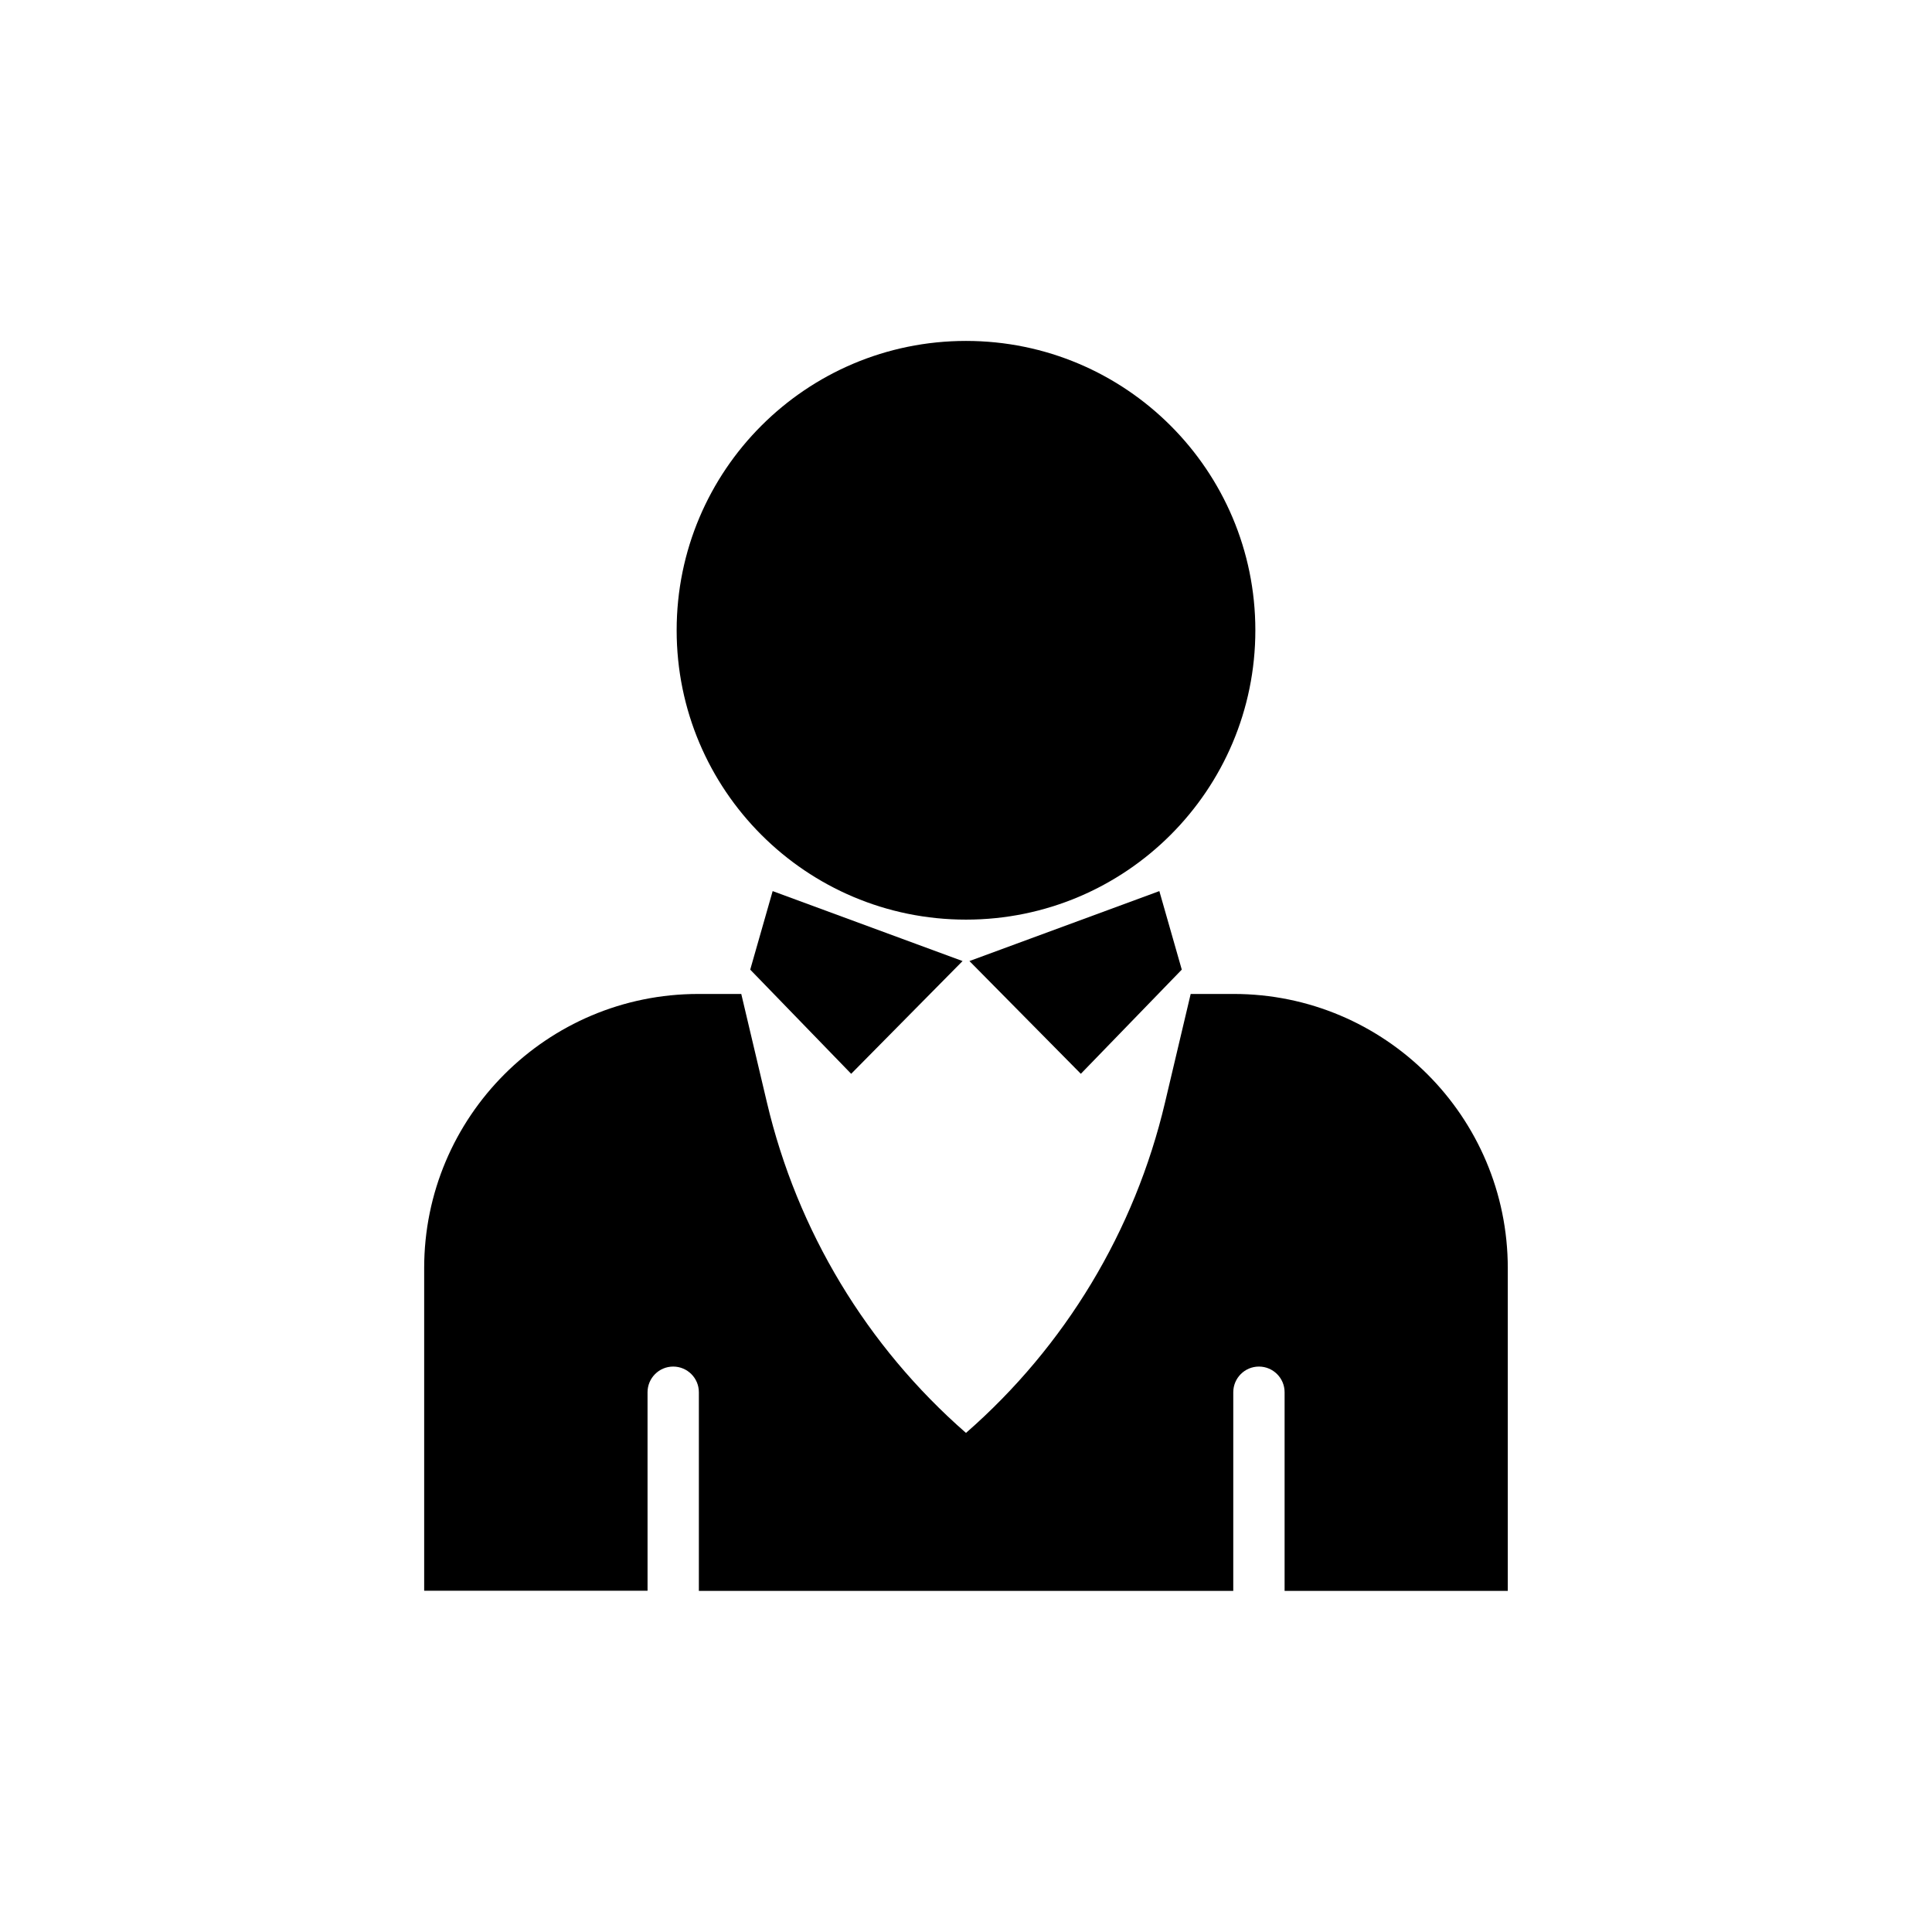
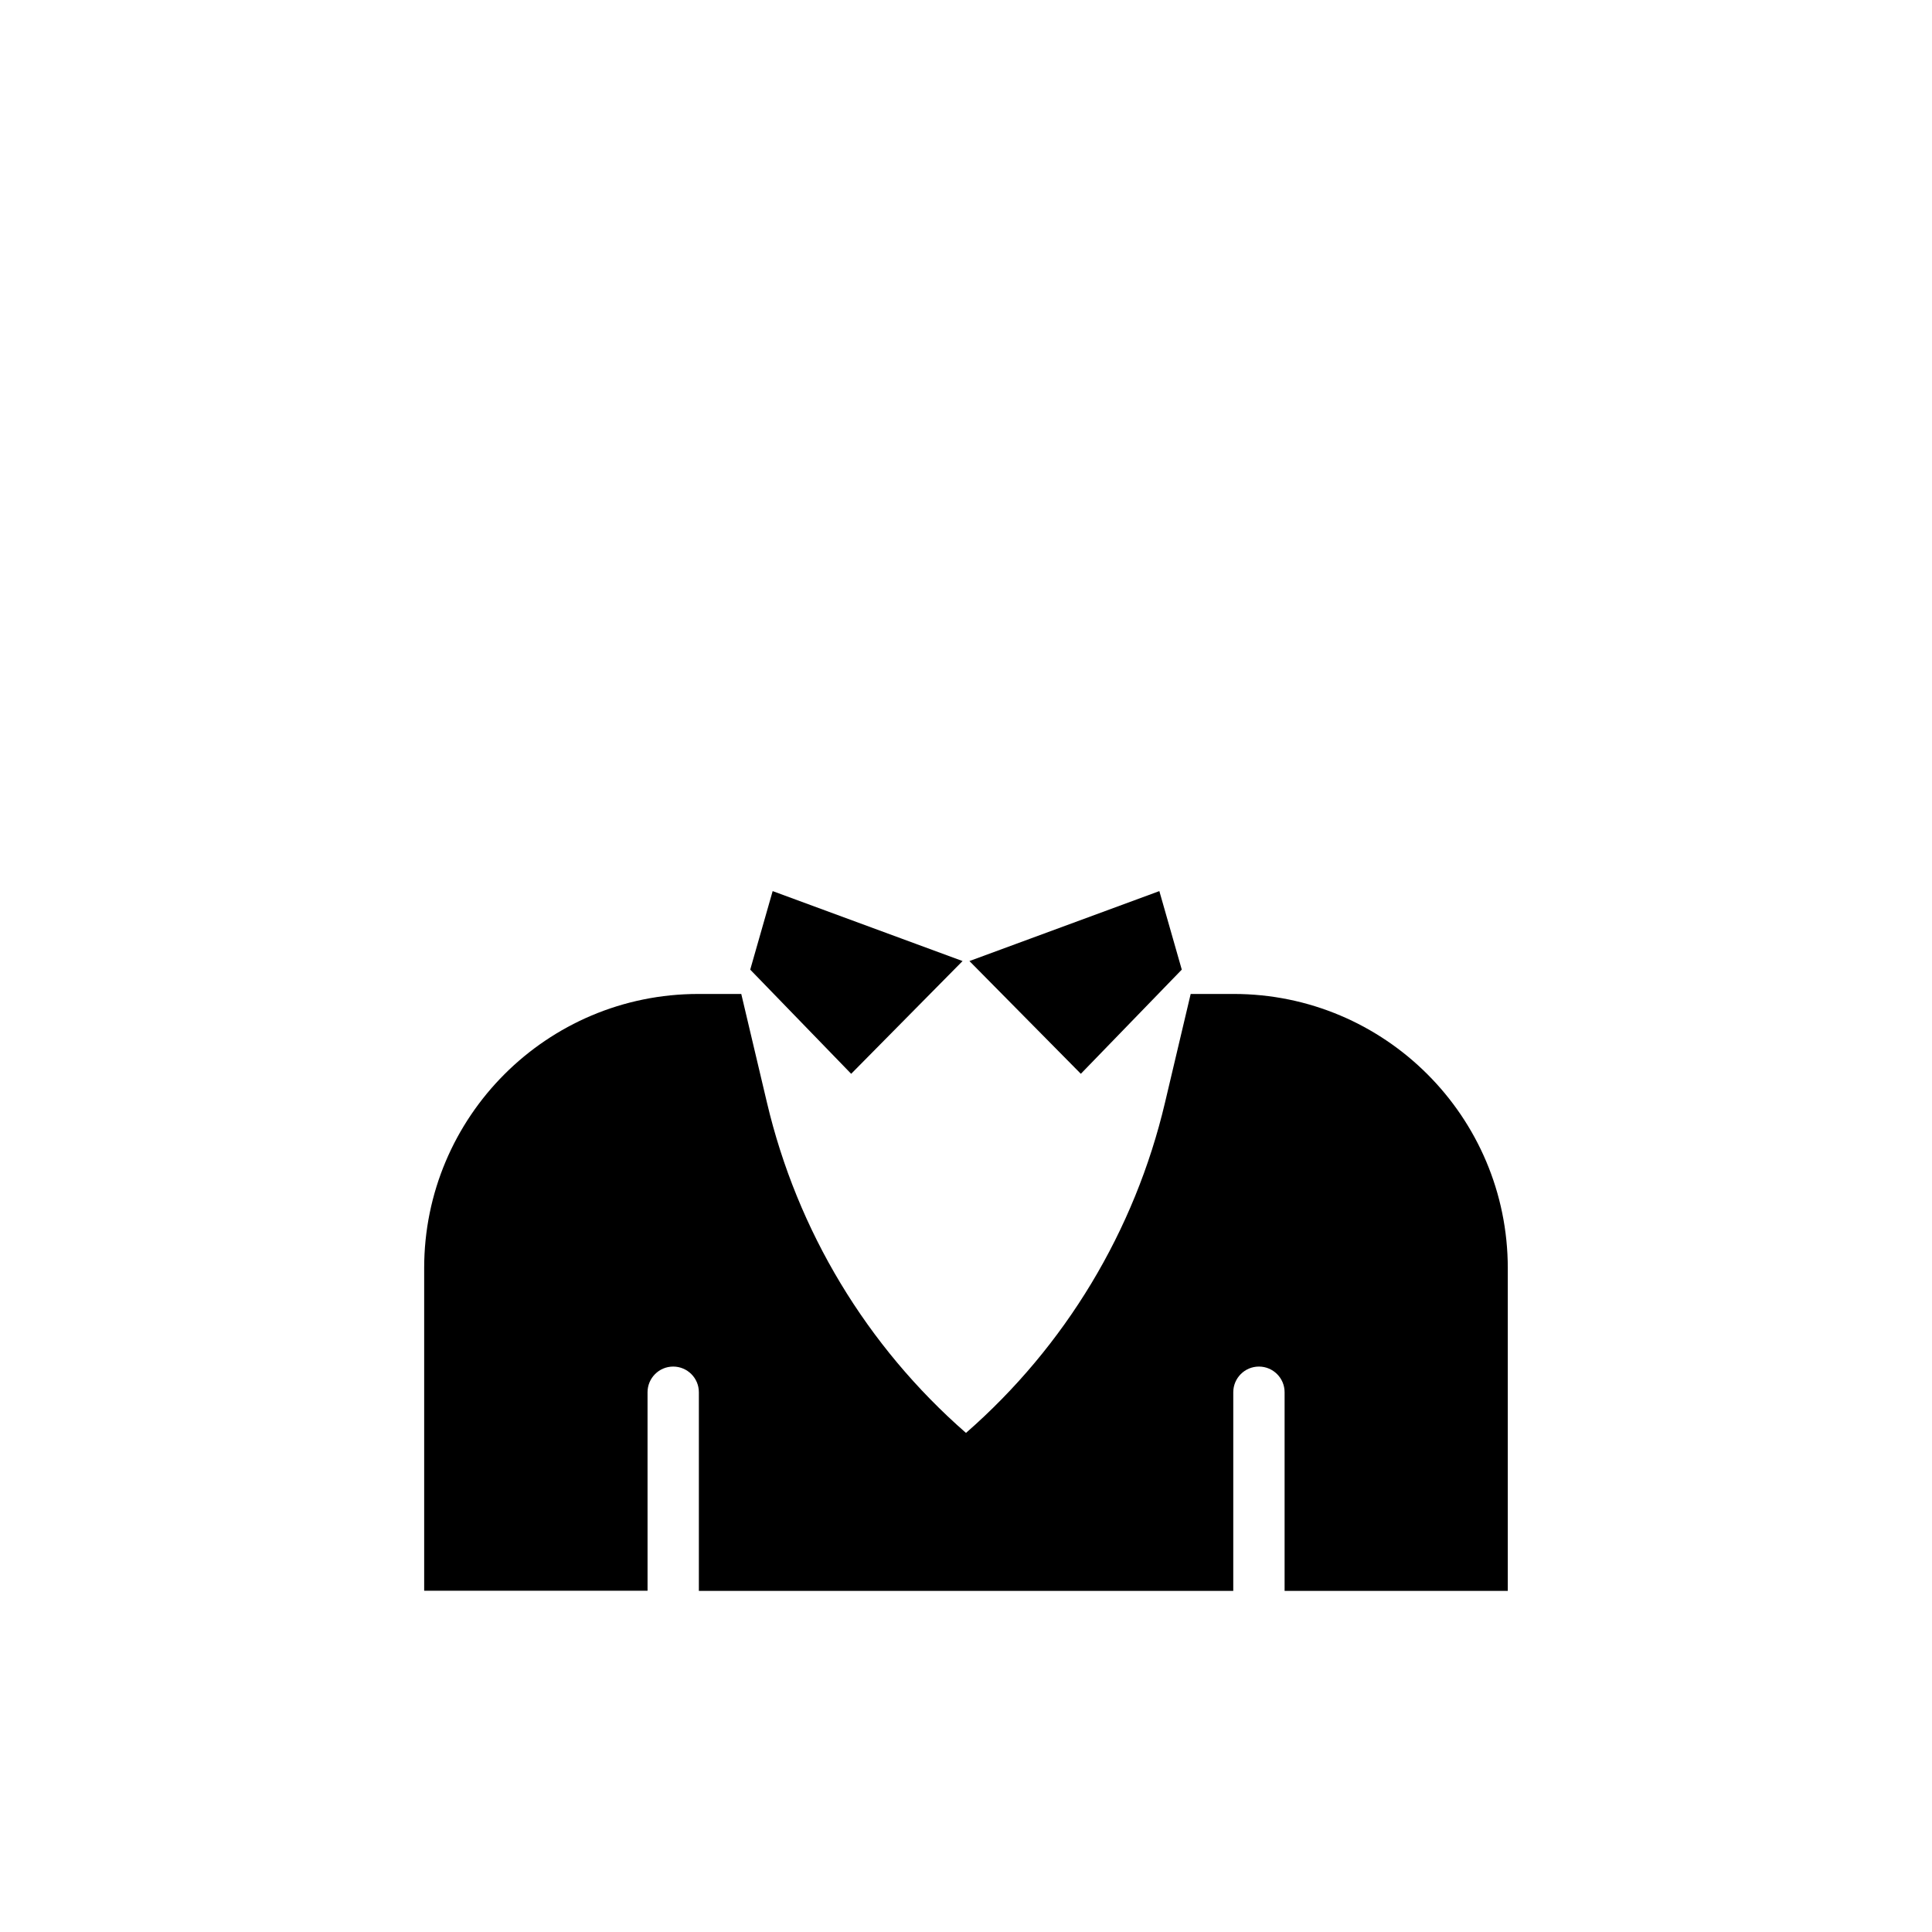
<svg xmlns="http://www.w3.org/2000/svg" fill="#000000" width="800px" height="800px" version="1.1" viewBox="144 144 512 512">
  <g>
-     <path d="m476.68 311.03c0 42.348-34.332 76.68-76.68 76.68-42.352 0-76.68-34.332-76.68-76.68 0-42.352 34.328-76.68 76.68-76.68 42.348 0 76.68 34.328 76.68 76.68" />
    <path d="m470.93 407.41h-11.387l-6.801 28.766c-8.008 34.008-26.449 64.59-52.746 87.562-26.301-22.973-44.738-53.555-52.75-87.562l-6.801-28.766h-11.387c-40.152 0-72.648 32.547-72.648 72.648v85.496h59.199l-0.004-52.598c0-3.727 3.023-6.801 6.801-6.801 3.727 0 6.801 3.023 6.801 6.801v52.648h141.62l0.004-52.648c0-3.727 3.023-6.801 6.801-6.801 3.727 0 6.801 3.023 6.801 6.801v52.648h59.148v-85.496c0-40.156-32.547-72.699-72.652-72.699z" />
    <path d="m369.57 428.57 29.52-29.879-50.328-18.539-5.945 20.809z" />
    <path d="m400.91 398.69 29.523 29.879 26.75-27.609-5.945-20.809z" />
  </g>
</svg>